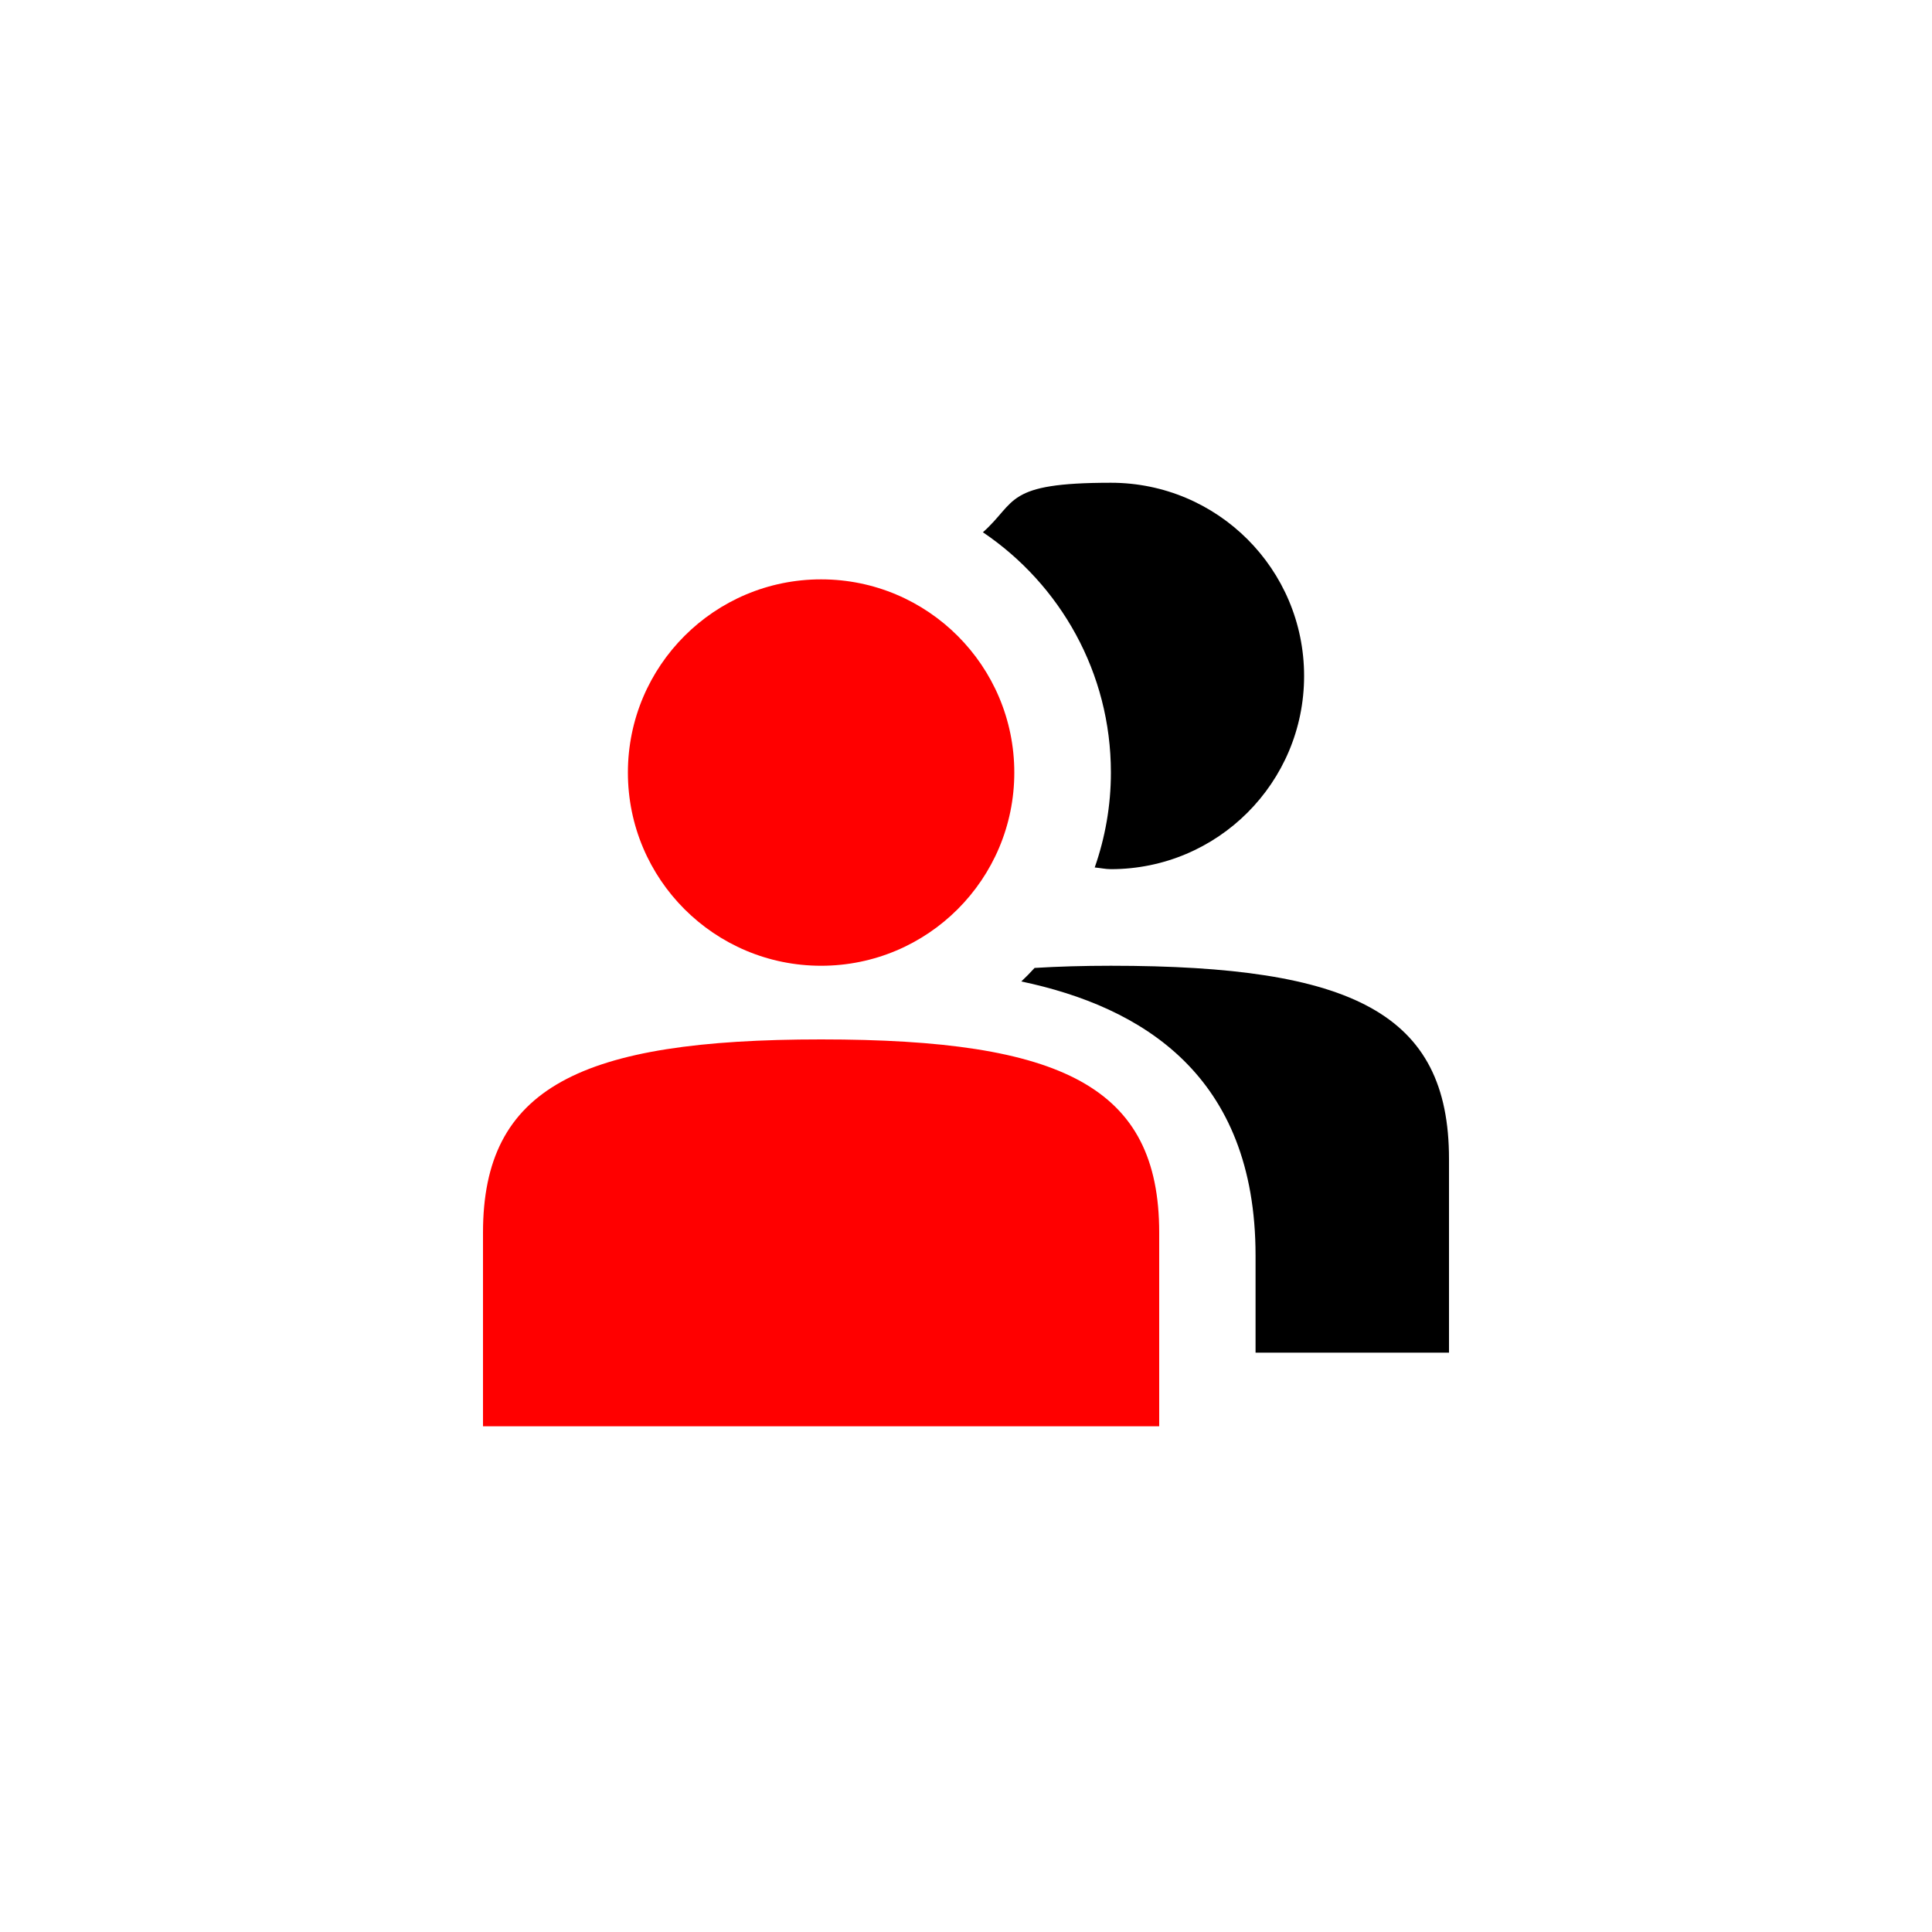
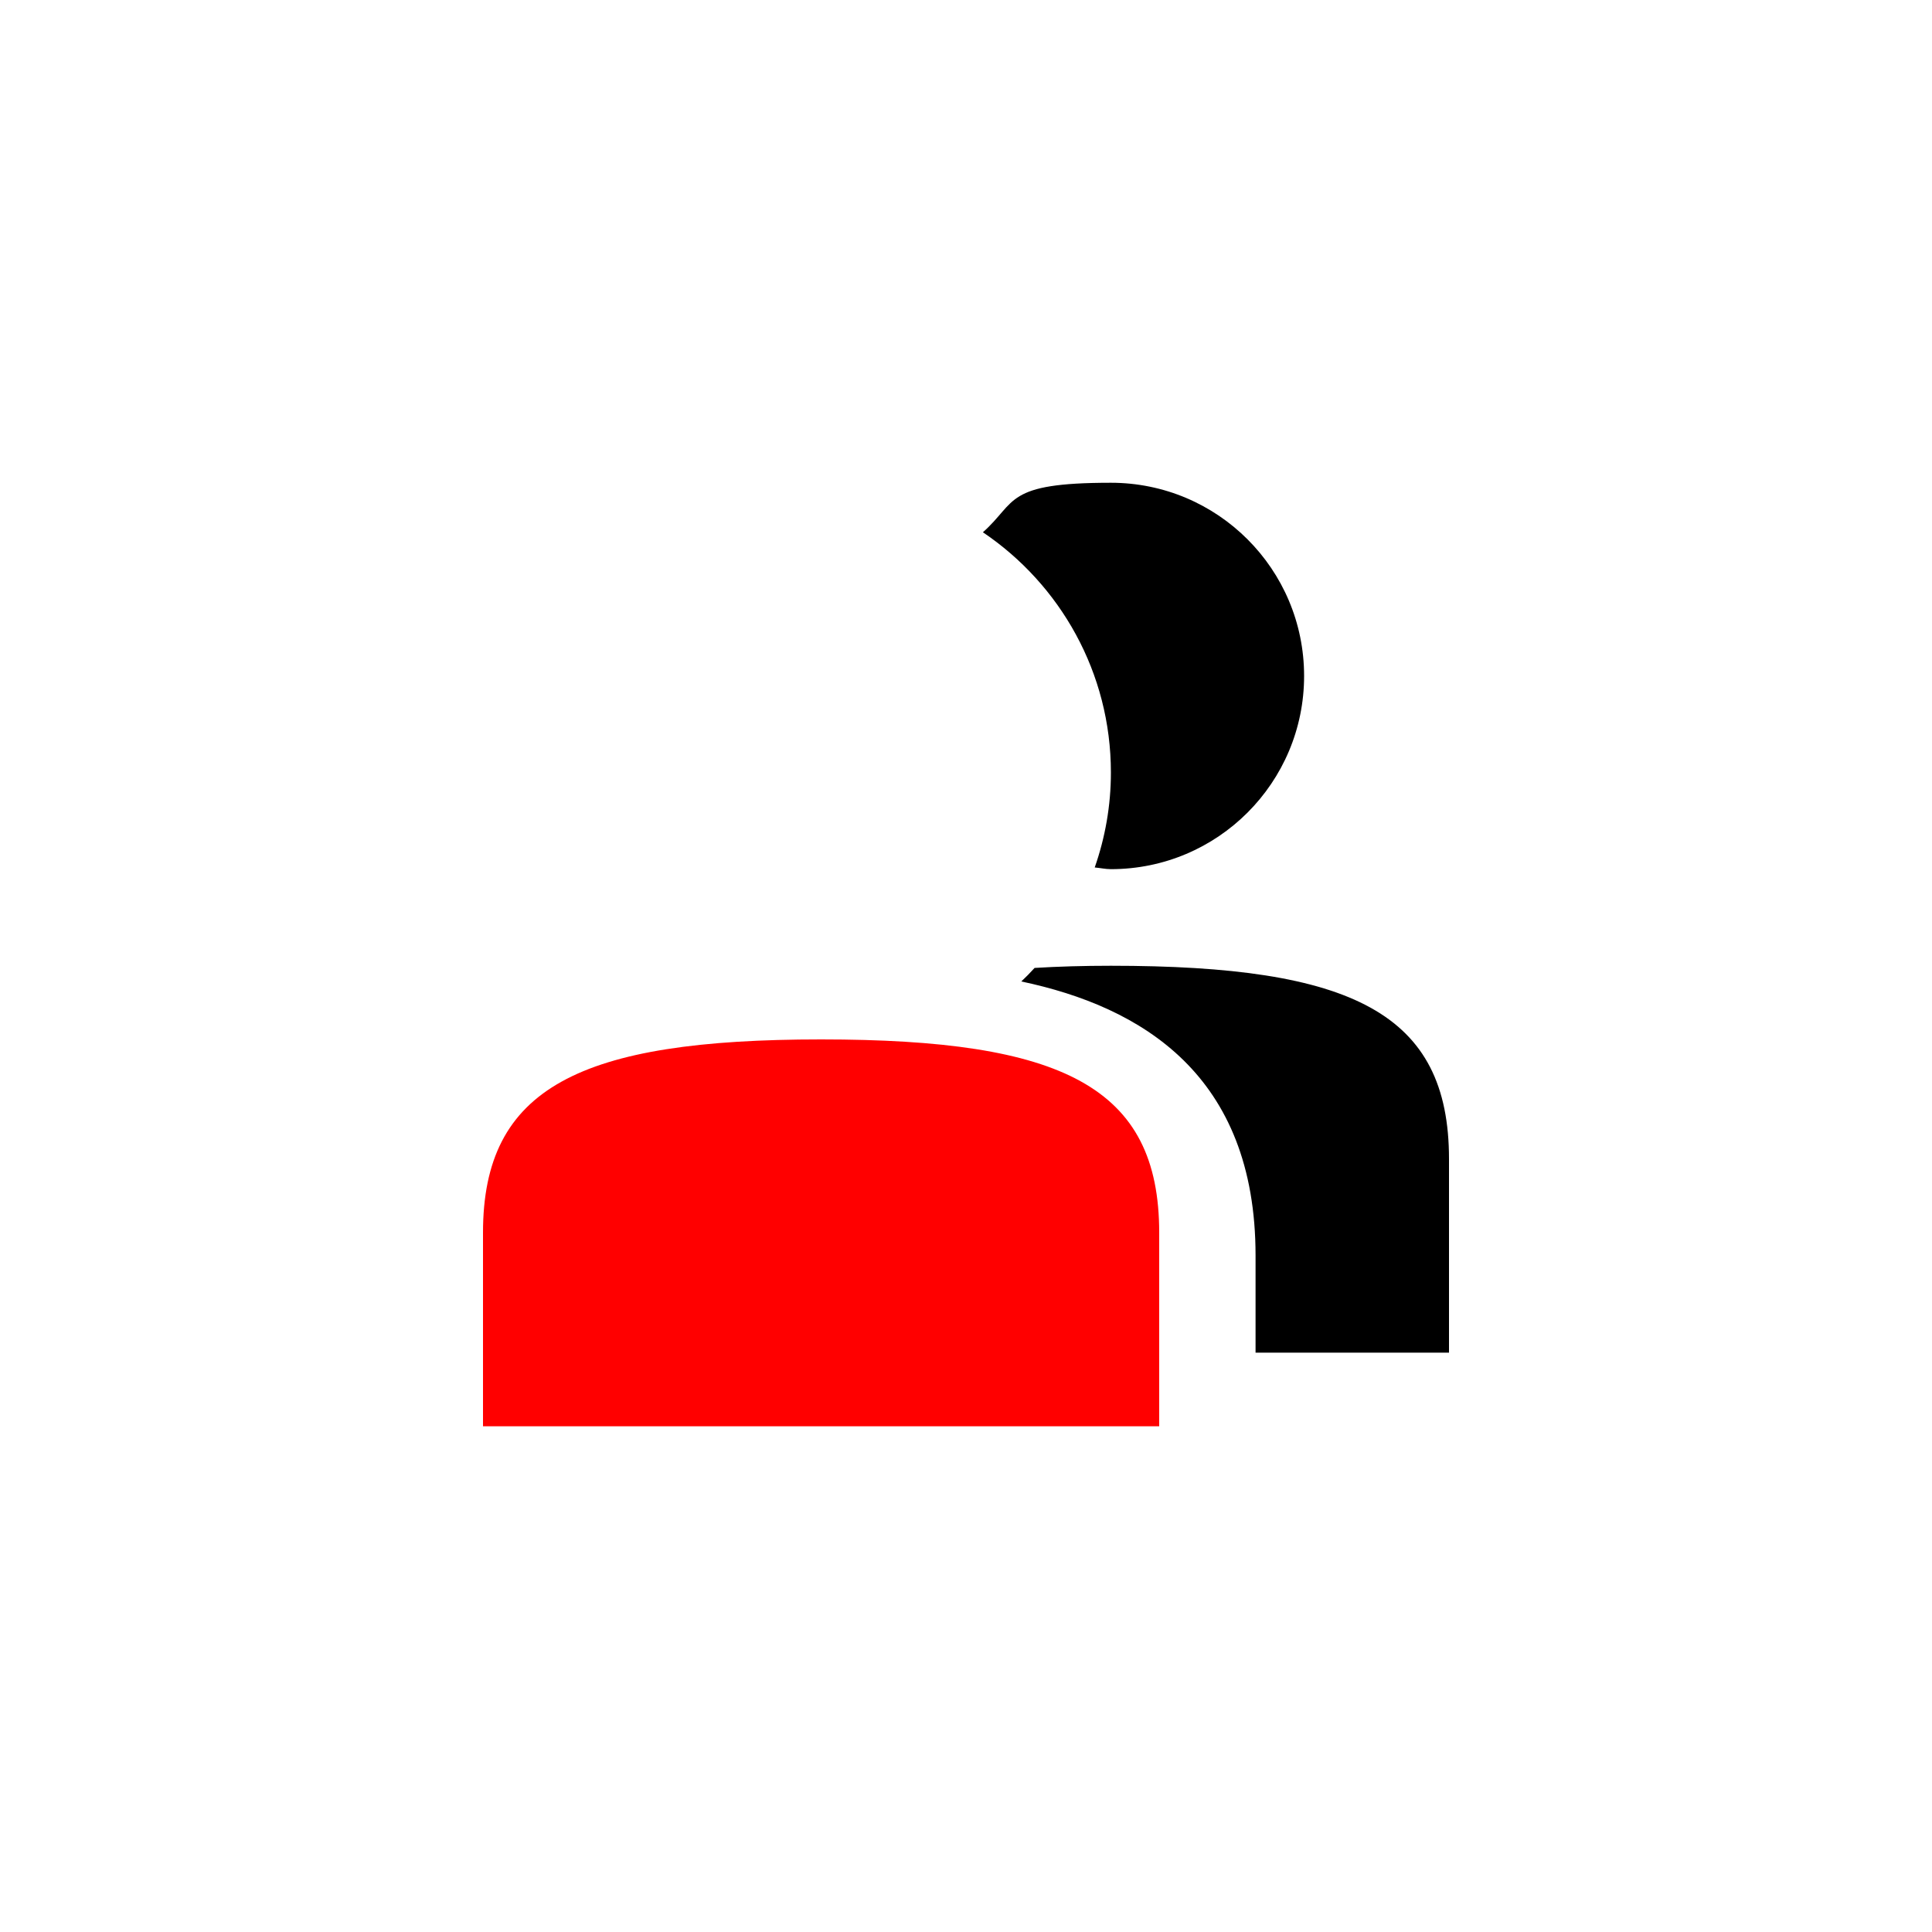
<svg xmlns="http://www.w3.org/2000/svg" id="Layer_1" version="1.1" viewBox="0 0 800 800">
  <defs>
    <style>
      .st0 {
        fill: red;
      }
    </style>
  </defs>
-   <circle class="st0" cx="340" cy="319.9" r="80" />
  <path d="M460,319.9c0,13.8-2.4,27-6.7,39.3,2.3.2,4.5.7,6.7.7,44.2,0,80-35.8,80-80s-35.8-80-80-80-38.8,7.9-53,20.5c32,21.6,53,58.1,53,99.5Z" />
  <path d="M460,399.9c-11.3,0-21.8.3-31.6.9-1.8,2-3.6,3.8-5.5,5.6,49.8,10.5,97,38.7,97,113.5v40.2h80.1v-80.2c0-60.4-40-80-140-80Z" />
  <path class="st0" d="M340,430.4c-100,0-140,20-140,80v80.2h280v-80.2c0-60.4-40-80-140-80Z" />
</svg>